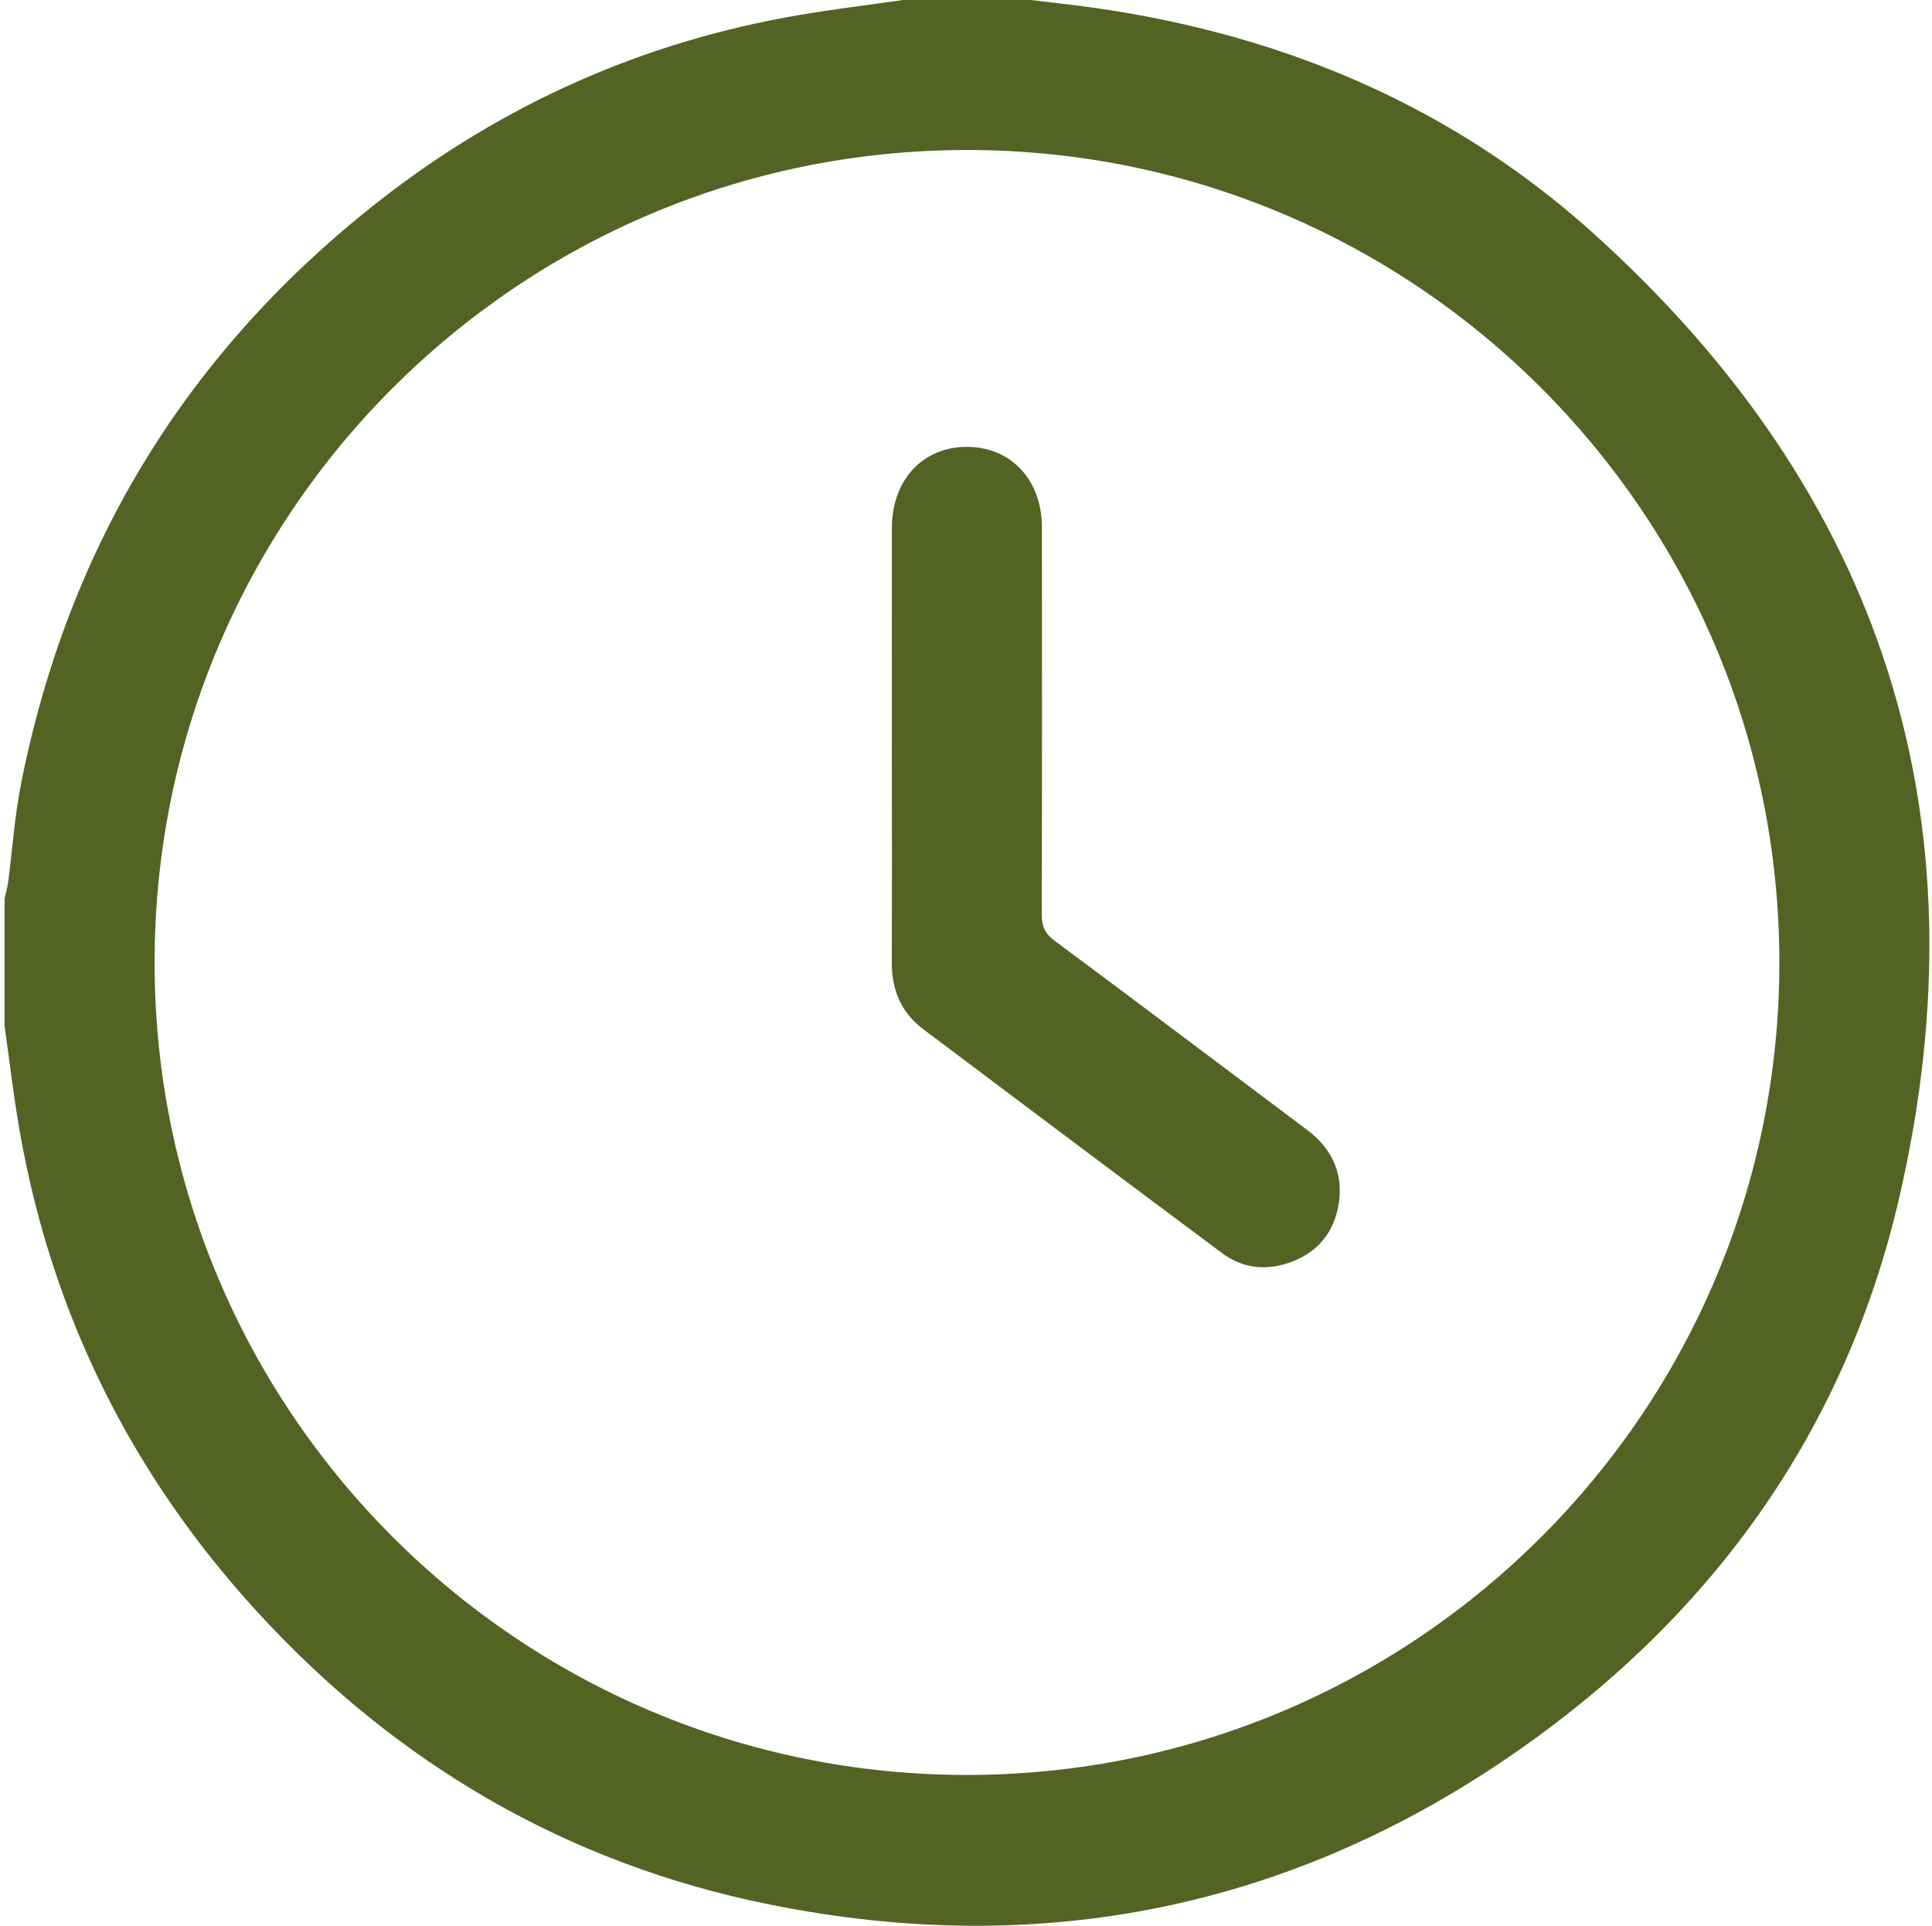
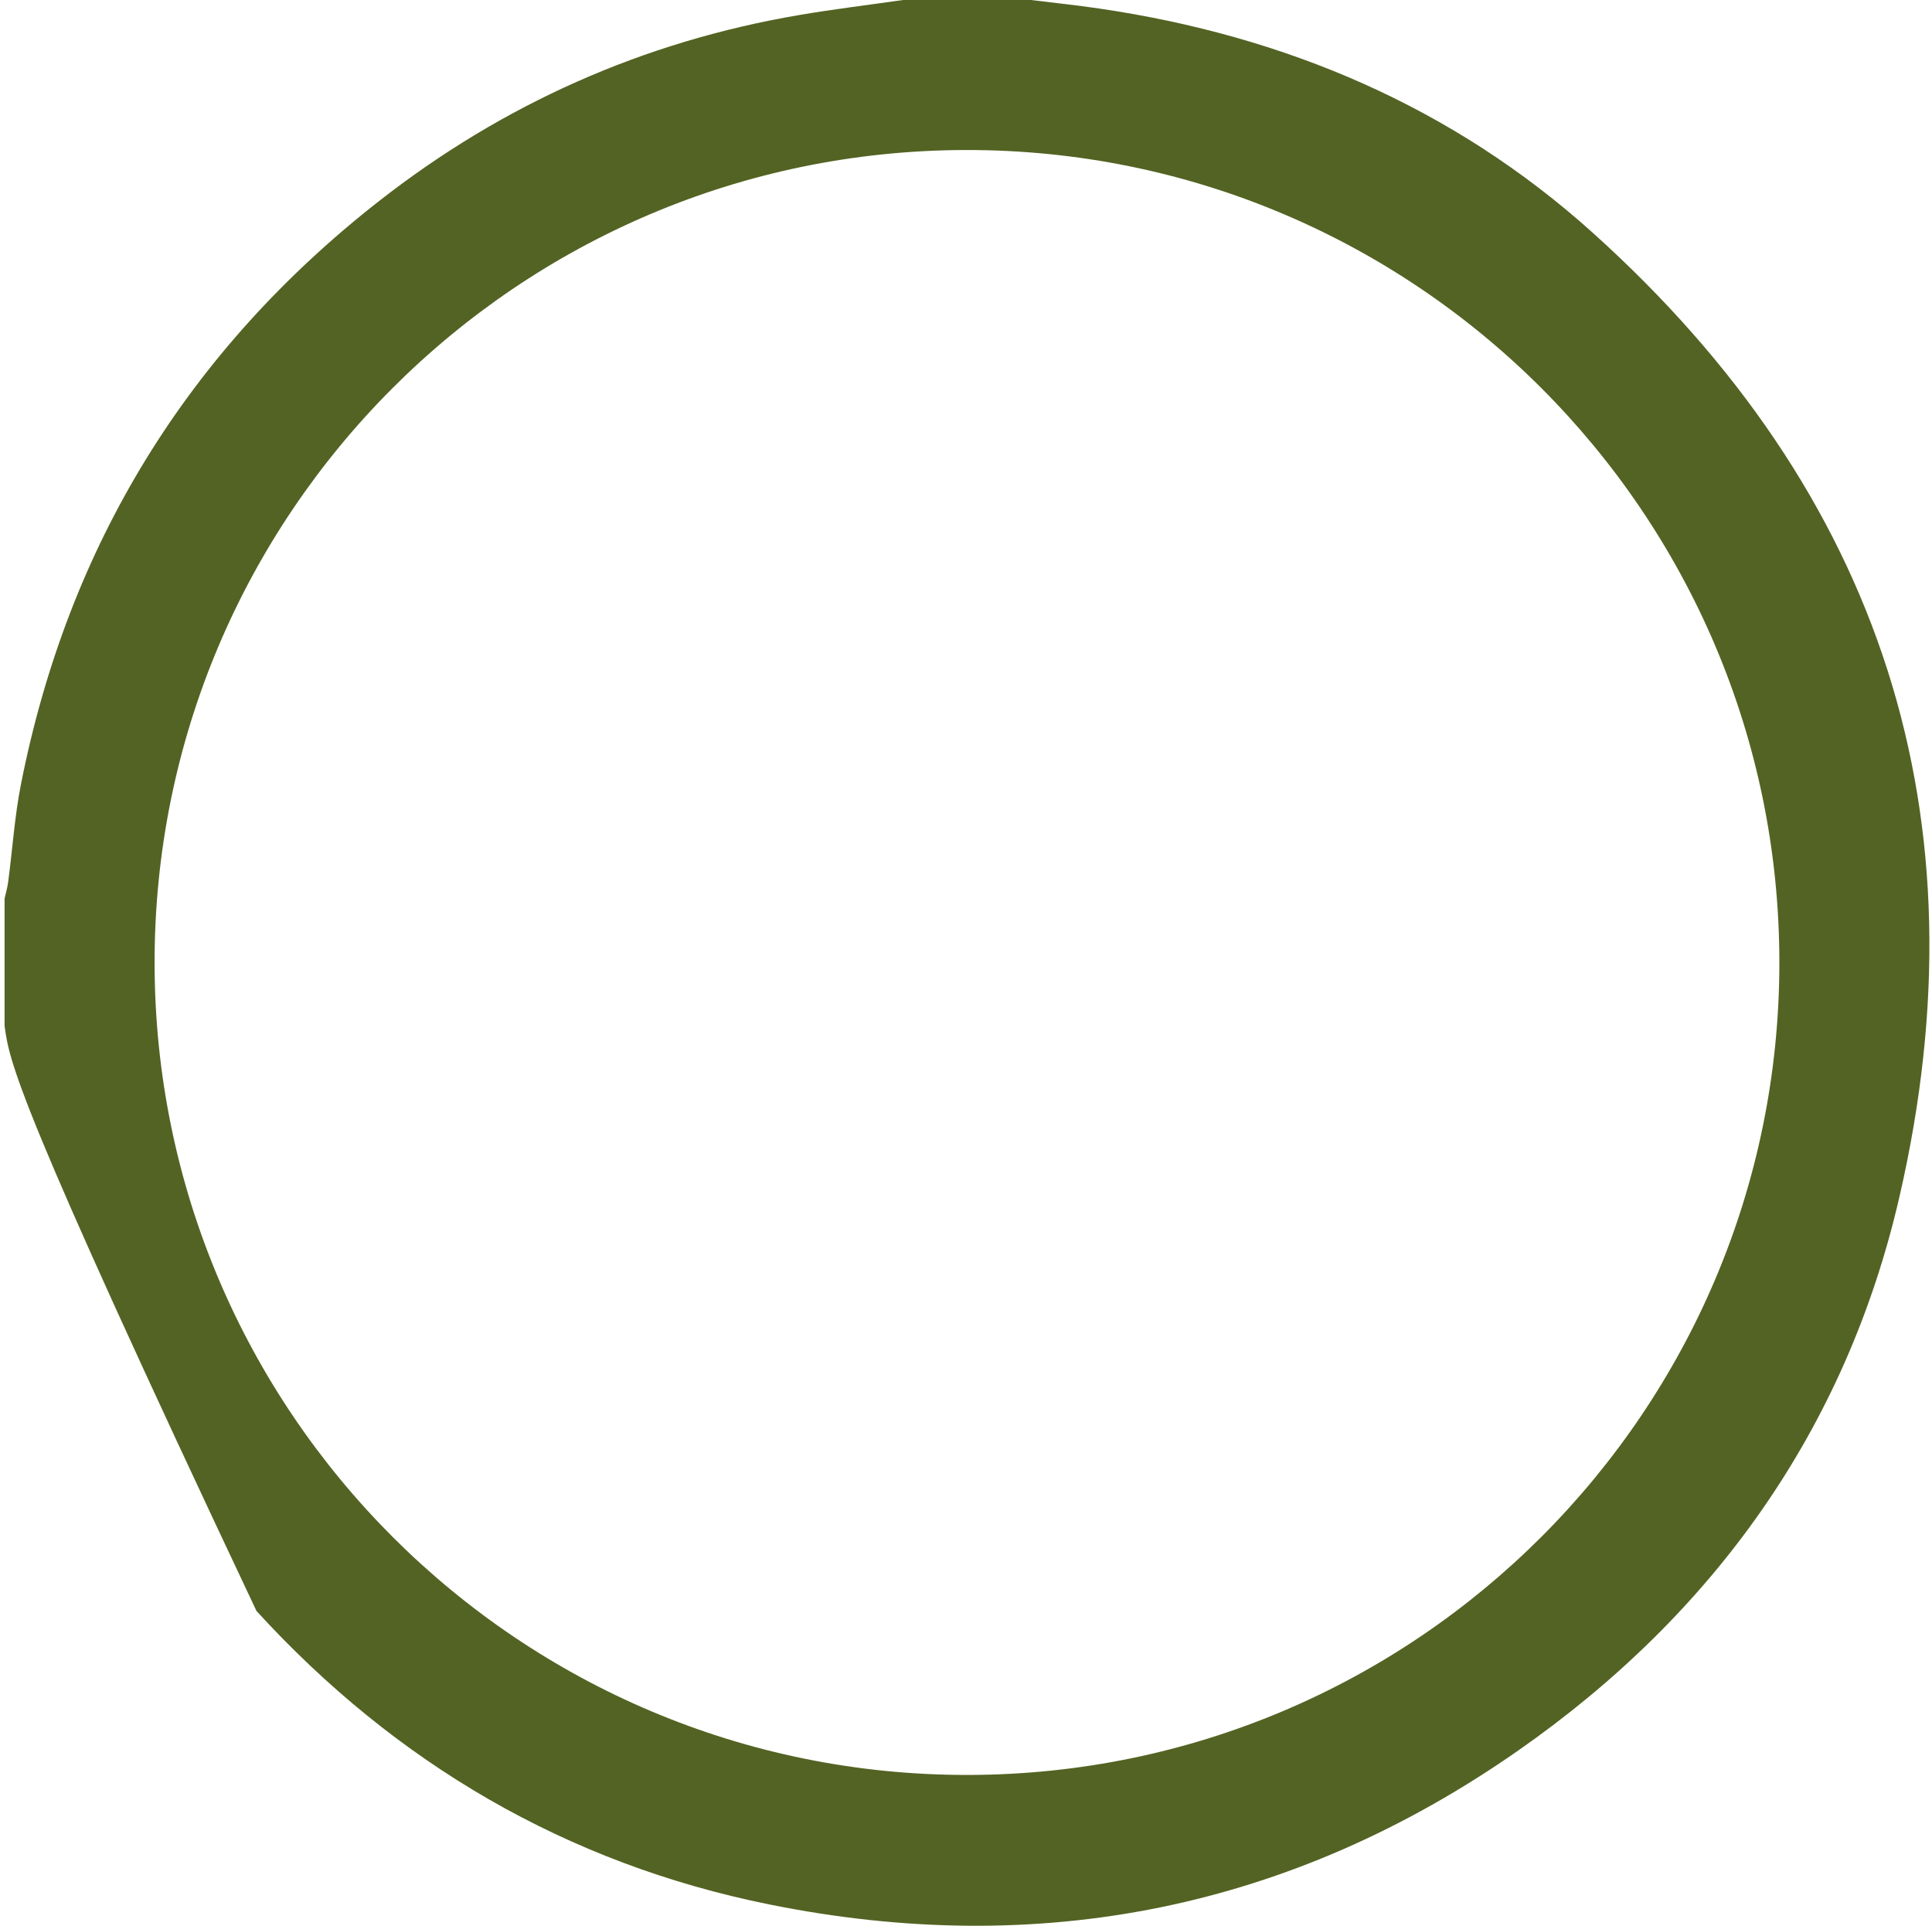
<svg xmlns="http://www.w3.org/2000/svg" viewBox="0 0 301.00 300.00" data-guides="{&quot;vertical&quot;:[],&quot;horizontal&quot;:[]}">
  <defs />
-   <path fill="#536323" stroke="none" fill-opacity="1" stroke-width="1" stroke-opacity="1" id="tSvgf70395fe0a" title="Path 2" d="M0.715 159.895C0.715 153.257 0.715 146.618 0.715 139.98C0.898 139.144 1.148 138.307 1.265 137.457C1.94 132.344 2.277 127.172 3.275 122.126C10.625 84.98 29.242 54.648 59.045 31.329C78.403 16.182 100.277 6.462 124.557 2.333C129.912 1.423 135.311 0.77 140.695 0C147.333 0 153.972 0 160.61 0C164.175 0.44 167.747 0.807 171.298 1.335C200.258 5.59 226.342 16.644 248.12 36.236C293.284 76.86 309.569 127.341 295.91 186.515C287.563 222.693 266.972 251.44 236.56 272.683C201.196 297.389 161.952 305.208 119.774 296.662C88.277 290.281 61.65 274.693 39.959 250.963C20.491 229.669 8.094 204.773 3.084 176.304C2.123 170.862 1.5 165.367 0.722 159.895C0.72 159.895 0.717 159.895 0.715 159.895ZM150.869 276.505C220.694 276.373 277.264 219.678 277.22 149.868C277.176 79.94 220.349 23.238 150.436 23.37C80.611 23.502 24.041 80.197 24.085 150.007C24.129 219.935 80.956 276.637 150.869 276.505Z" />
-   <path fill="#536323" stroke="none" fill-opacity="1" stroke-width="1" stroke-opacity="1" id="tSvg167e2976442" title="Path 3" d="M138.956 115.891C138.956 104.668 138.941 93.445 138.956 82.222C138.971 74.769 143.746 69.635 150.597 69.612C157.463 69.591 162.319 74.733 162.326 82.141C162.348 102.247 162.355 122.346 162.297 142.452C162.297 144.279 162.781 145.423 164.307 146.553C177.466 156.316 190.538 166.197 203.646 176.019C207.717 179.07 209.441 183.163 208.473 188.063C207.548 192.743 204.49 195.773 199.832 197.012C196.421 197.922 193.186 197.291 190.391 195.208C174.833 183.611 159.304 171.969 143.797 160.299C140.371 157.717 138.912 154.145 138.934 149.853C138.985 138.535 138.949 127.209 138.949 115.891C138.952 115.891 138.954 115.891 138.956 115.891Z" />
+   <path fill="#536323" stroke="none" fill-opacity="1" stroke-width="1" stroke-opacity="1" id="tSvgf70395fe0a" title="Path 2" d="M0.715 159.895C0.715 153.257 0.715 146.618 0.715 139.98C0.898 139.144 1.148 138.307 1.265 137.457C1.94 132.344 2.277 127.172 3.275 122.126C10.625 84.98 29.242 54.648 59.045 31.329C78.403 16.182 100.277 6.462 124.557 2.333C129.912 1.423 135.311 0.77 140.695 0C147.333 0 153.972 0 160.61 0C164.175 0.44 167.747 0.807 171.298 1.335C200.258 5.59 226.342 16.644 248.12 36.236C293.284 76.86 309.569 127.341 295.91 186.515C287.563 222.693 266.972 251.44 236.56 272.683C201.196 297.389 161.952 305.208 119.774 296.662C88.277 290.281 61.65 274.693 39.959 250.963C2.123 170.862 1.5 165.367 0.722 159.895C0.72 159.895 0.717 159.895 0.715 159.895ZM150.869 276.505C220.694 276.373 277.264 219.678 277.22 149.868C277.176 79.94 220.349 23.238 150.436 23.37C80.611 23.502 24.041 80.197 24.085 150.007C24.129 219.935 80.956 276.637 150.869 276.505Z" />
</svg>